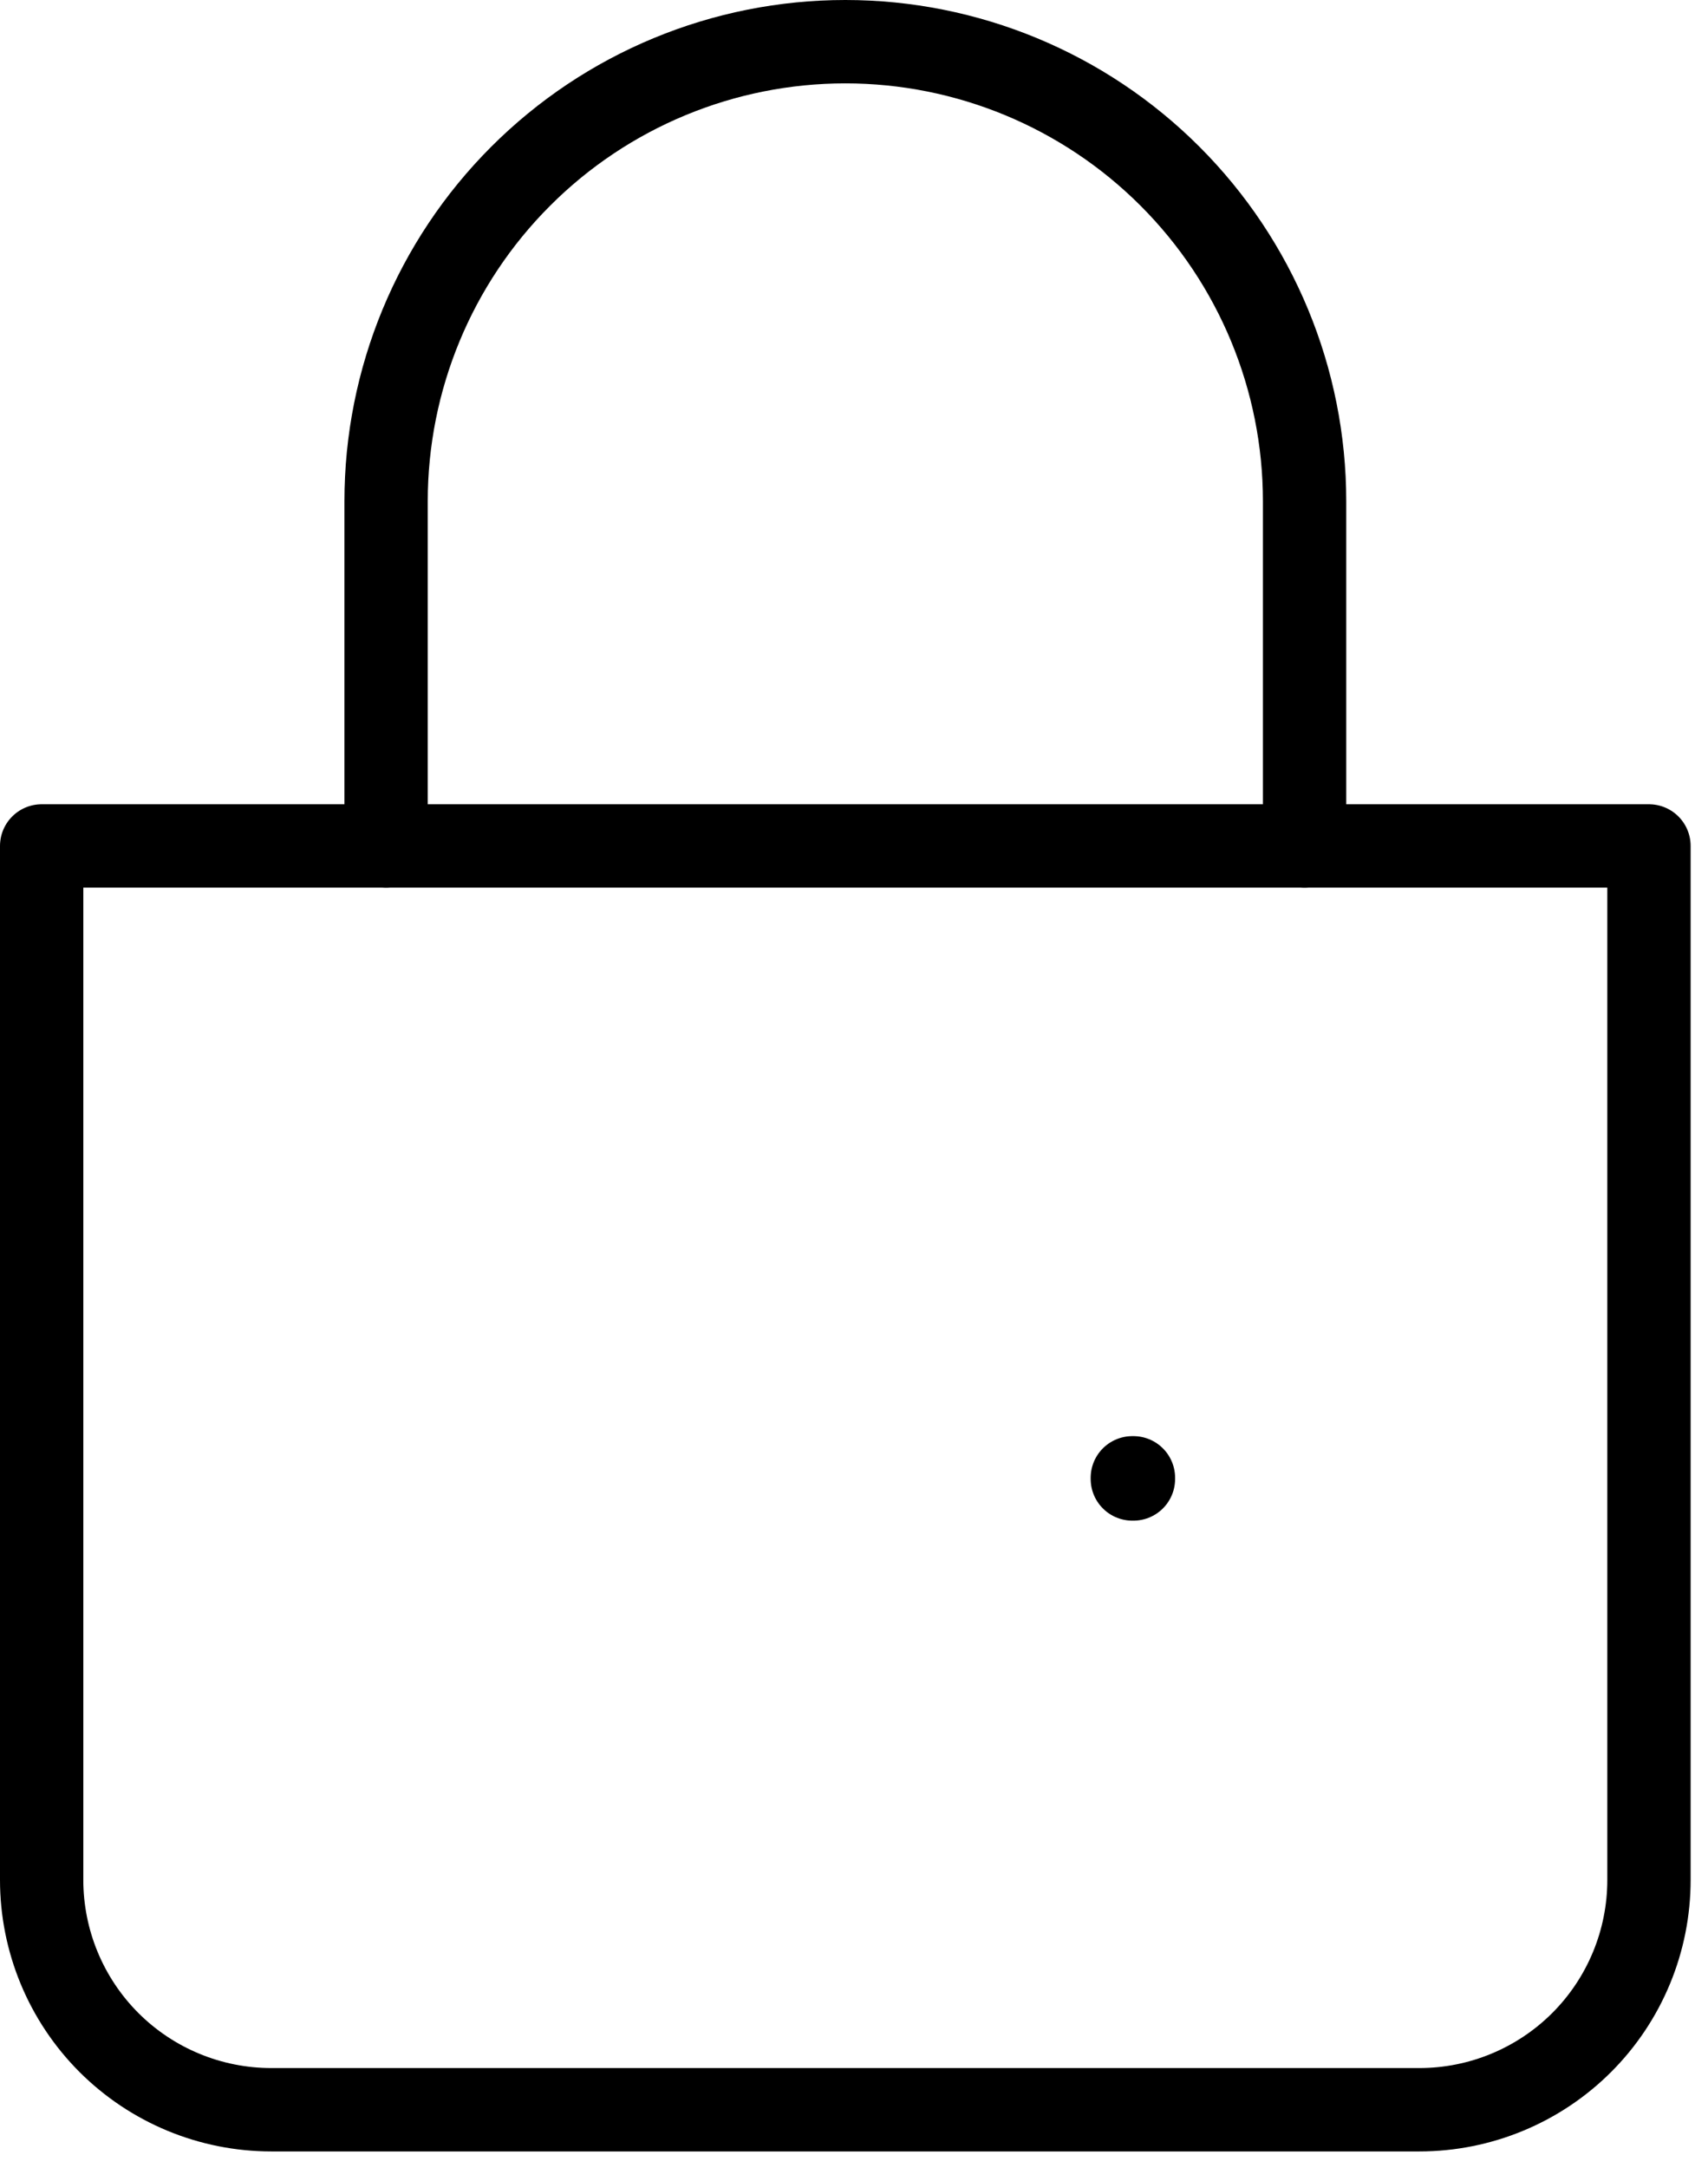
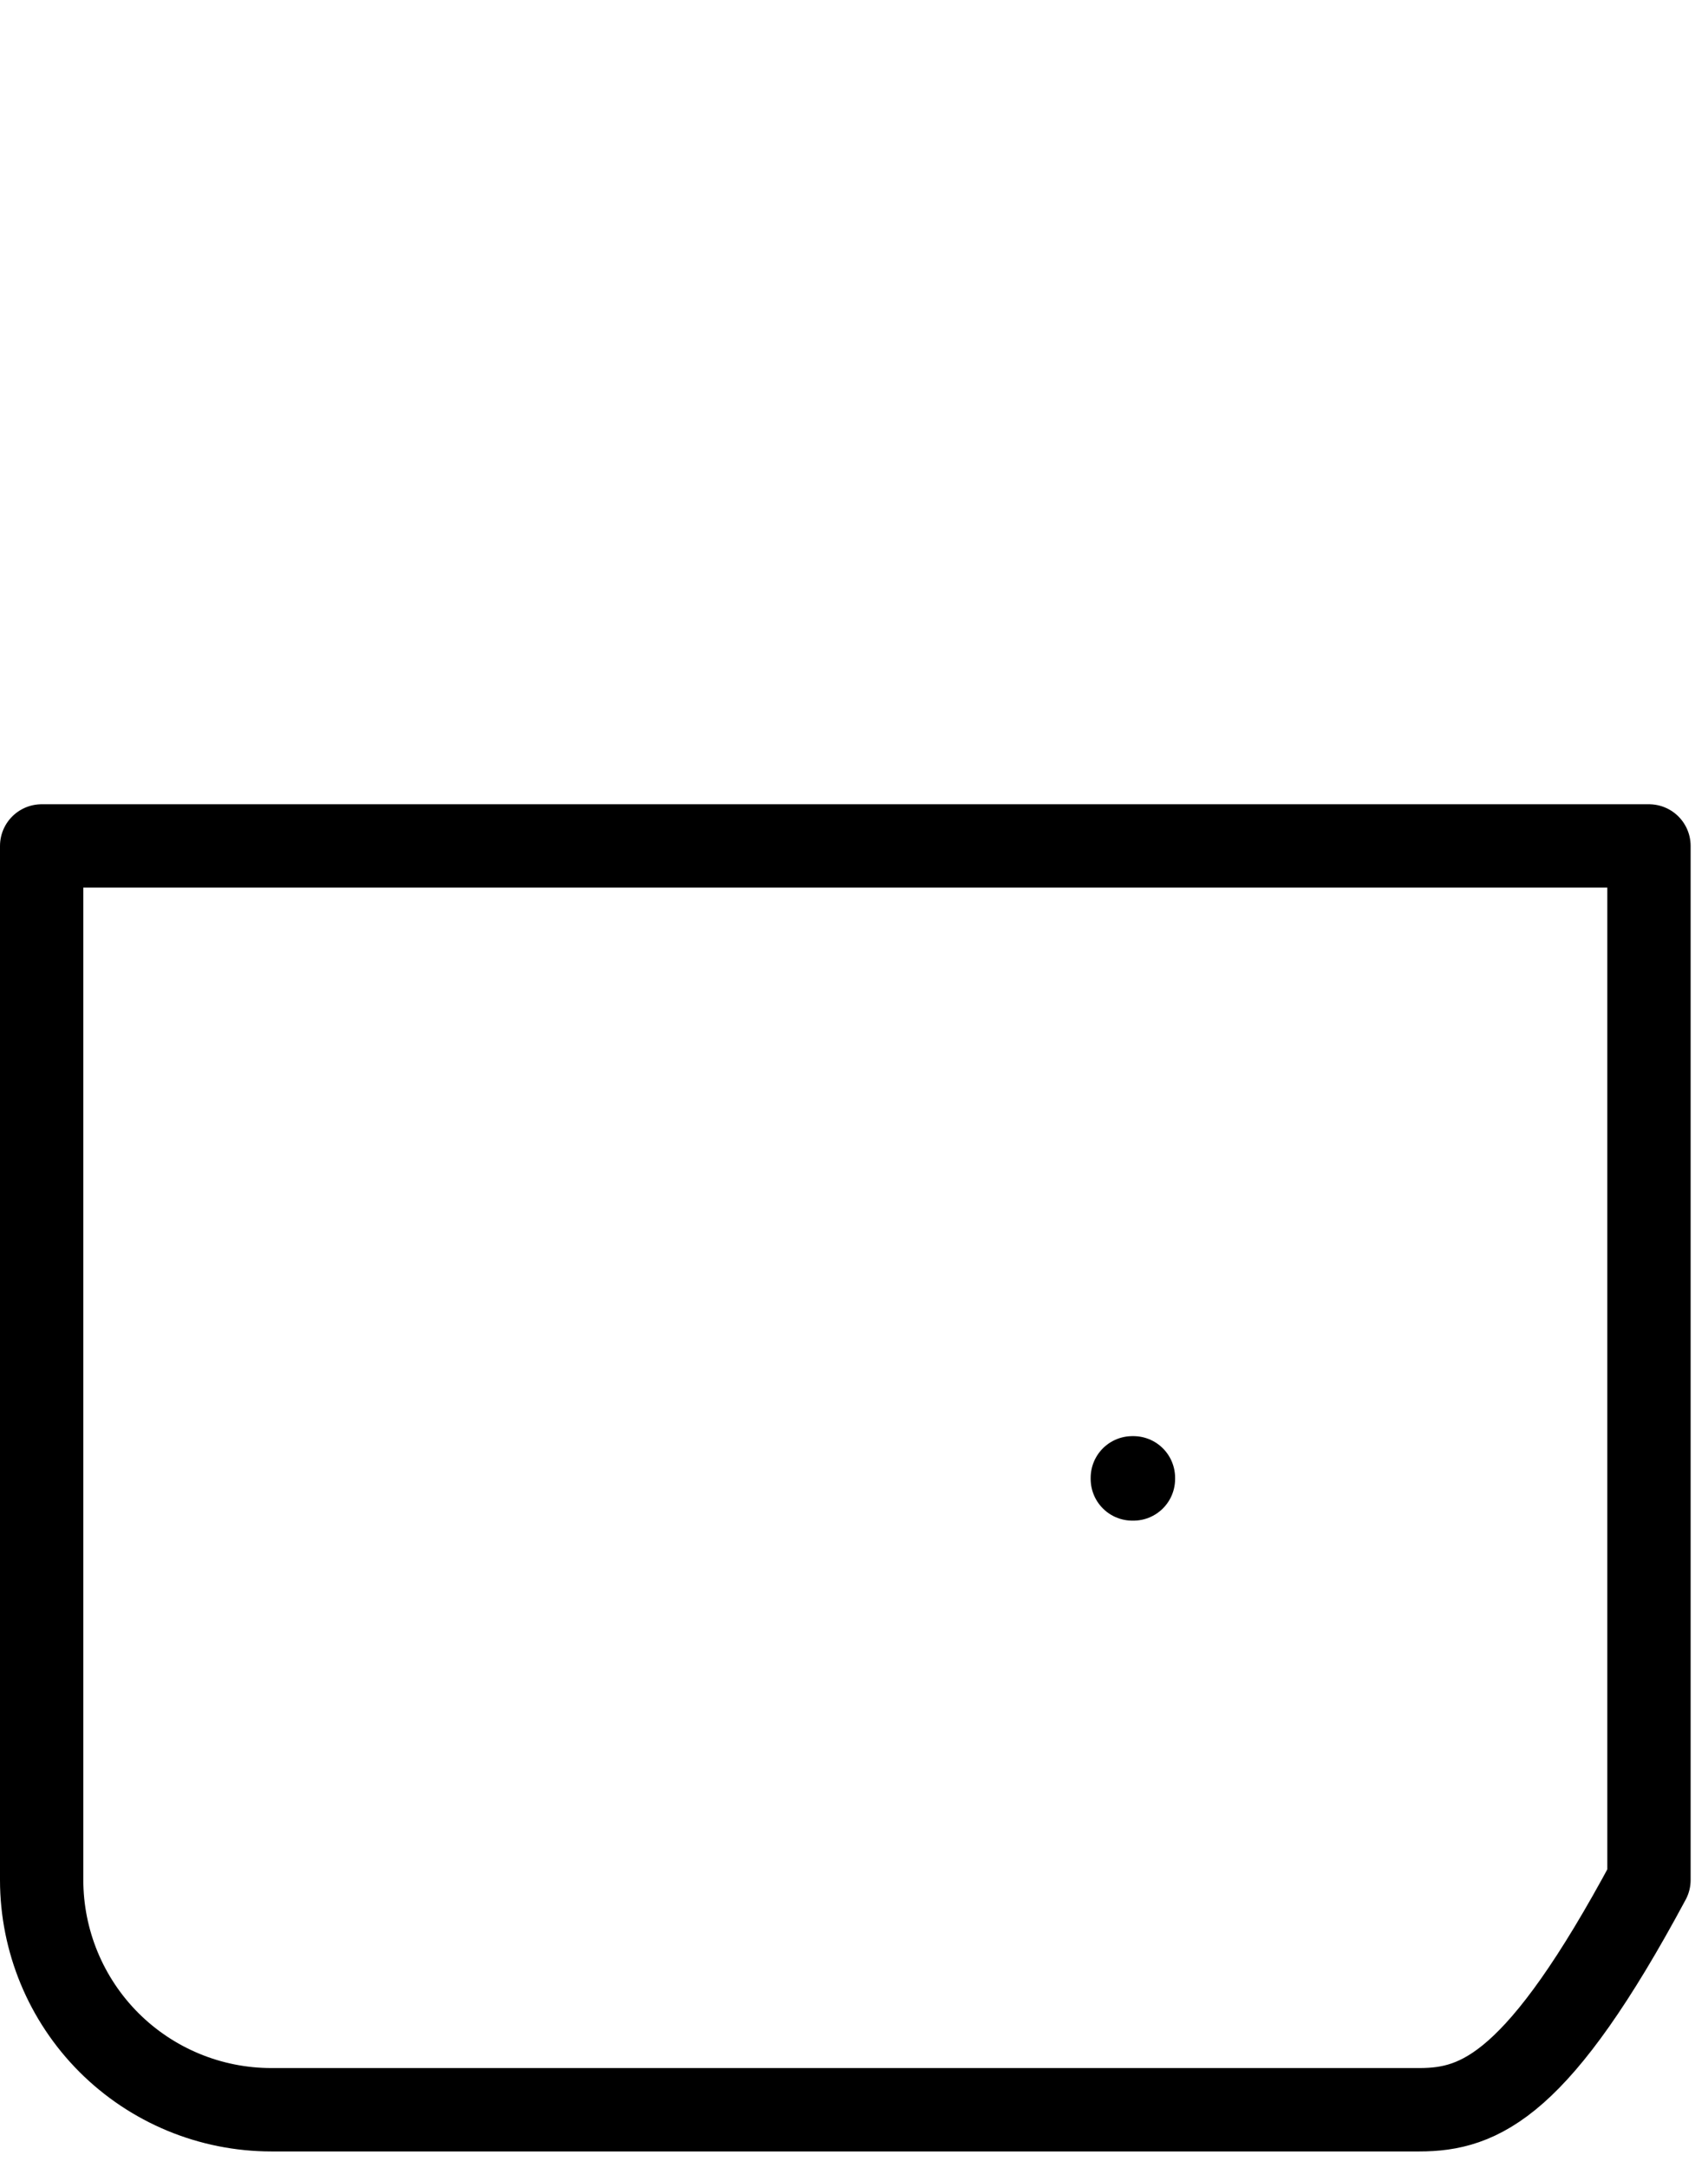
<svg xmlns="http://www.w3.org/2000/svg" width="41" height="52" viewBox="0 0 41 52" fill="none">
-   <path d="M9.268 20.292V12.024C9.268 9.1 10.429 6.296 12.497 4.229C14.564 2.161 17.368 1 20.292 1C23.215 1 26.019 2.161 28.087 4.229C30.154 6.296 31.316 9.1 31.316 12.024V20.292" stroke="black" stroke-width="2" stroke-linecap="round" />
-   <path d="M1 20.292H39.583V45.095C39.583 46.557 39.003 47.959 37.969 48.993C36.935 50.026 35.533 50.607 34.071 50.607H6.512C5.05 50.607 3.648 50.026 2.614 48.993C1.581 47.959 1 46.557 1 45.095V20.292Z" stroke="black" stroke-width="2" stroke-linejoin="round" />
+   <path d="M1 20.292H39.583V45.095C36.935 50.026 35.533 50.607 34.071 50.607H6.512C5.05 50.607 3.648 50.026 2.614 48.993C1.581 47.959 1 46.557 1 45.095V20.292Z" stroke="black" stroke-width="2" stroke-linejoin="round" />
  <path d="M27.181 35.449H27.208V35.476H27.181V35.449Z" stroke="black" stroke-width="2" stroke-linejoin="round" />
</svg>